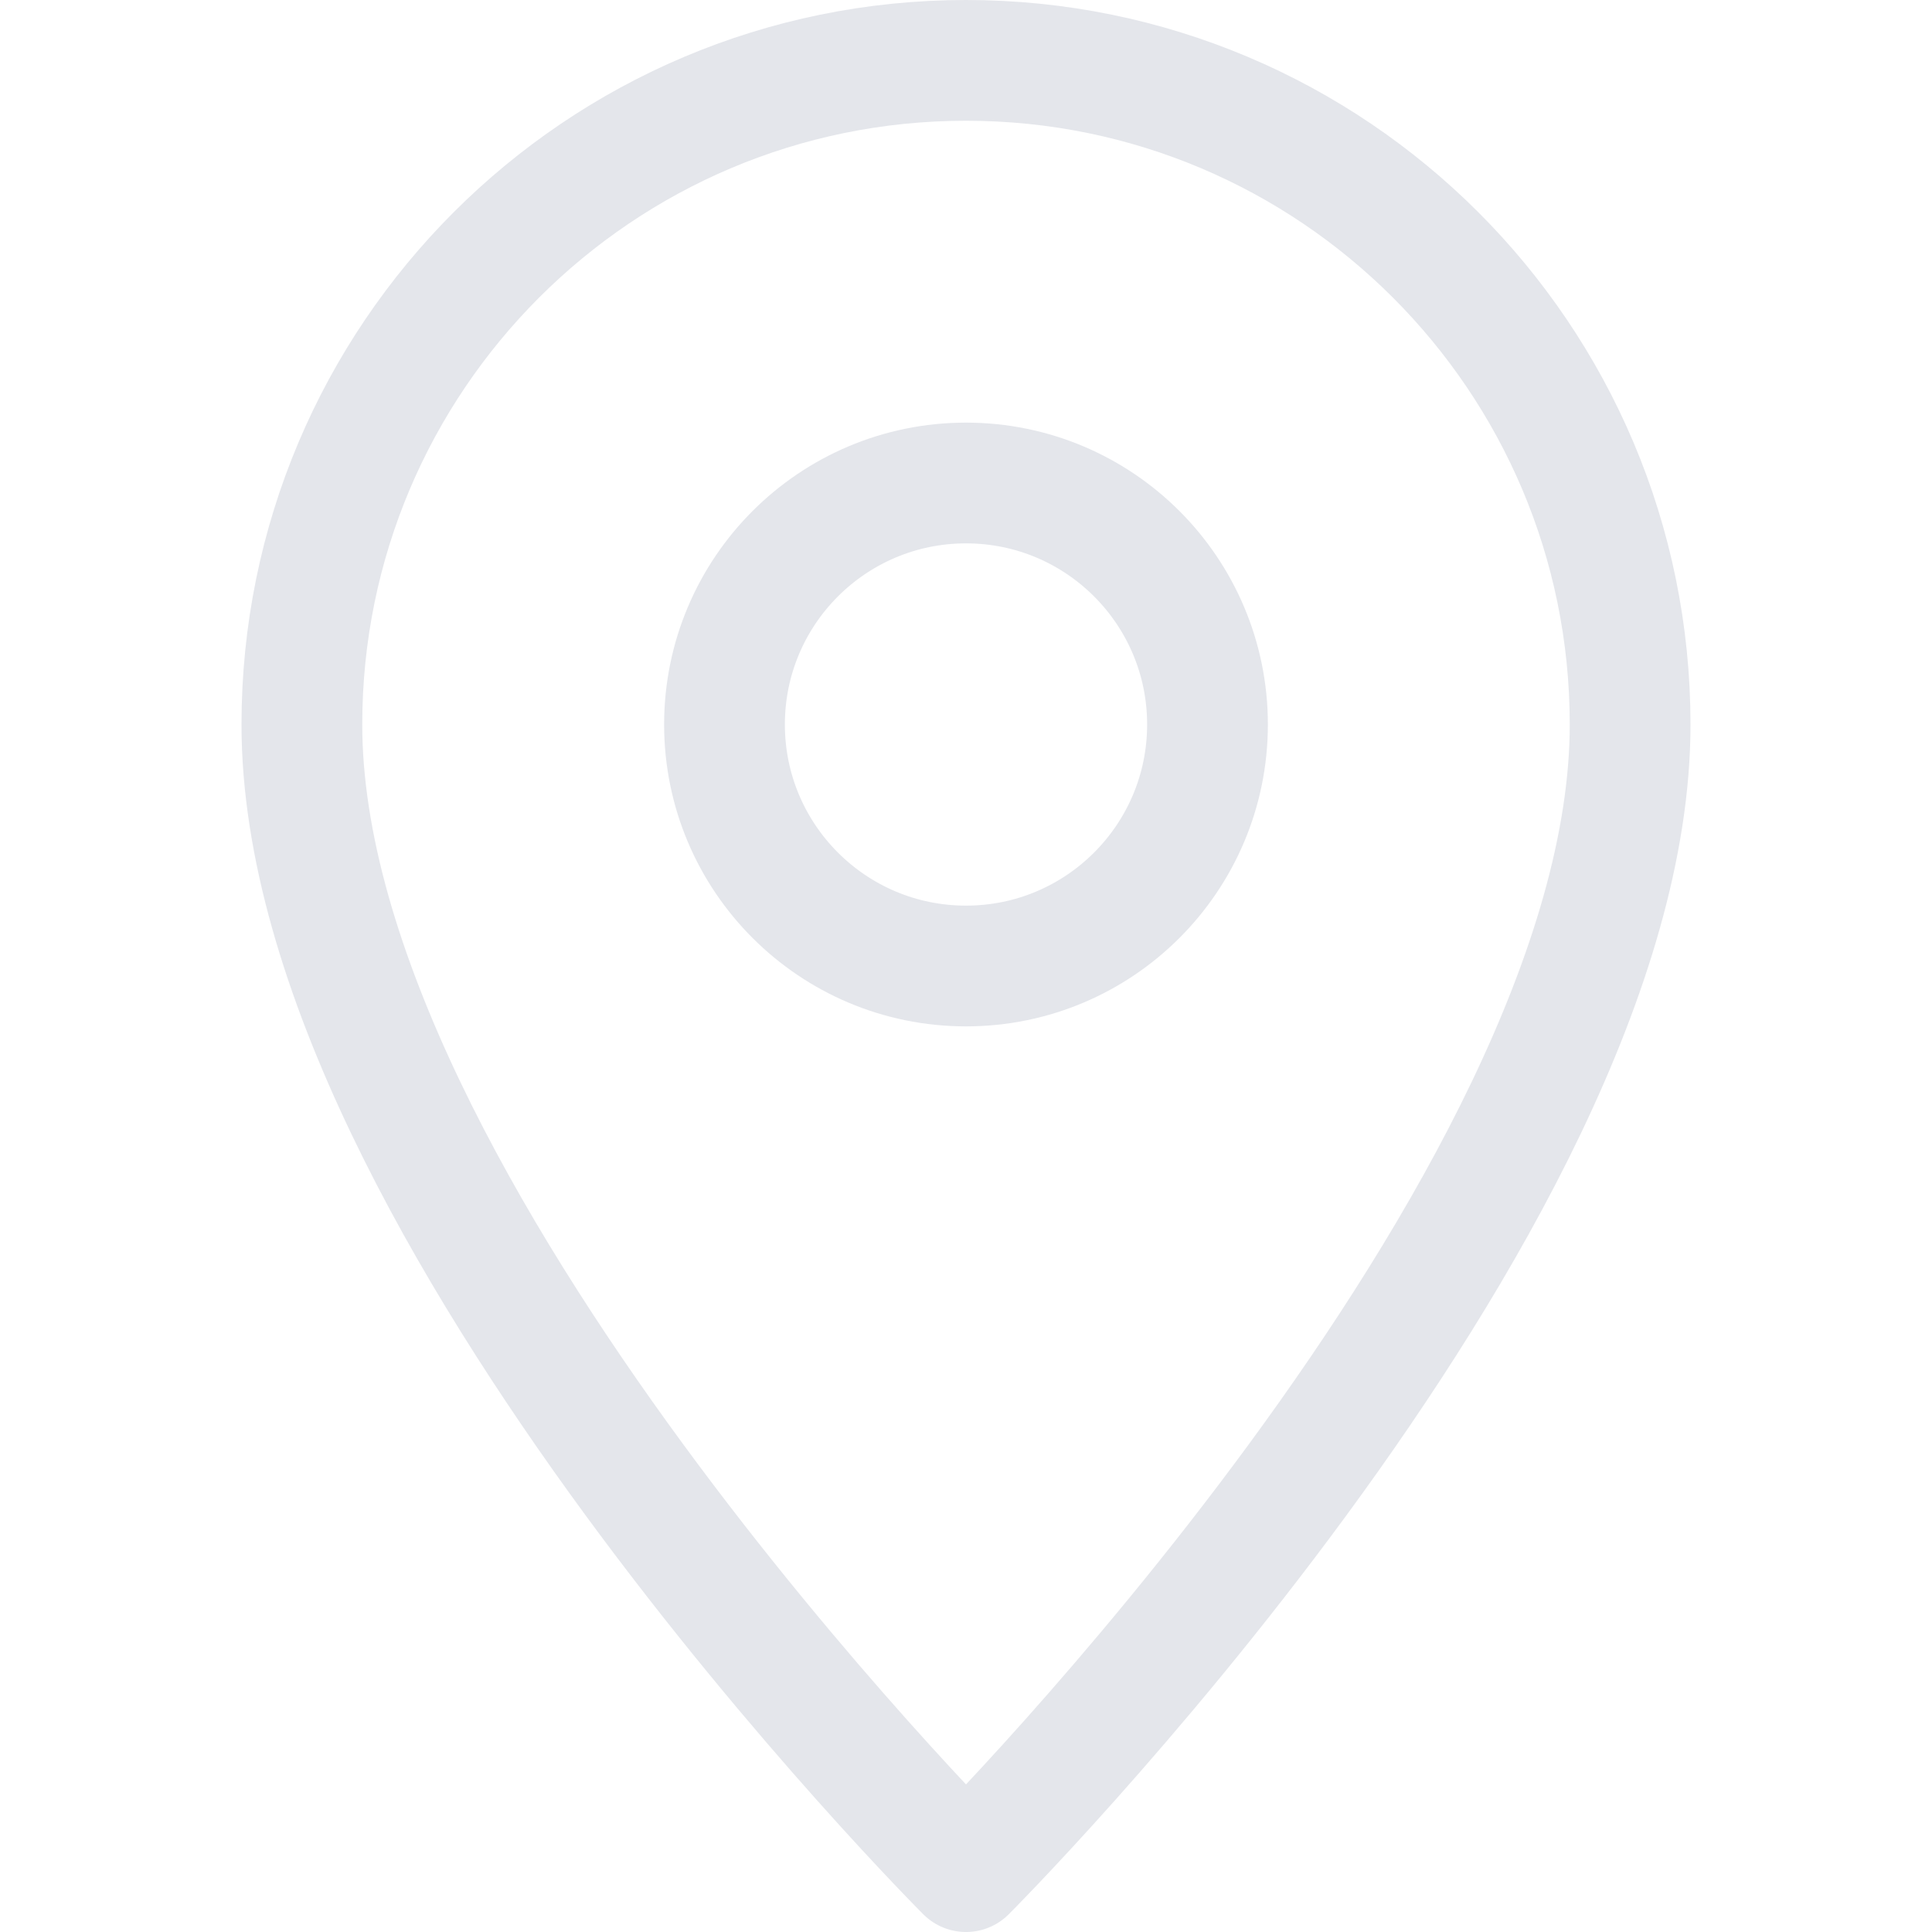
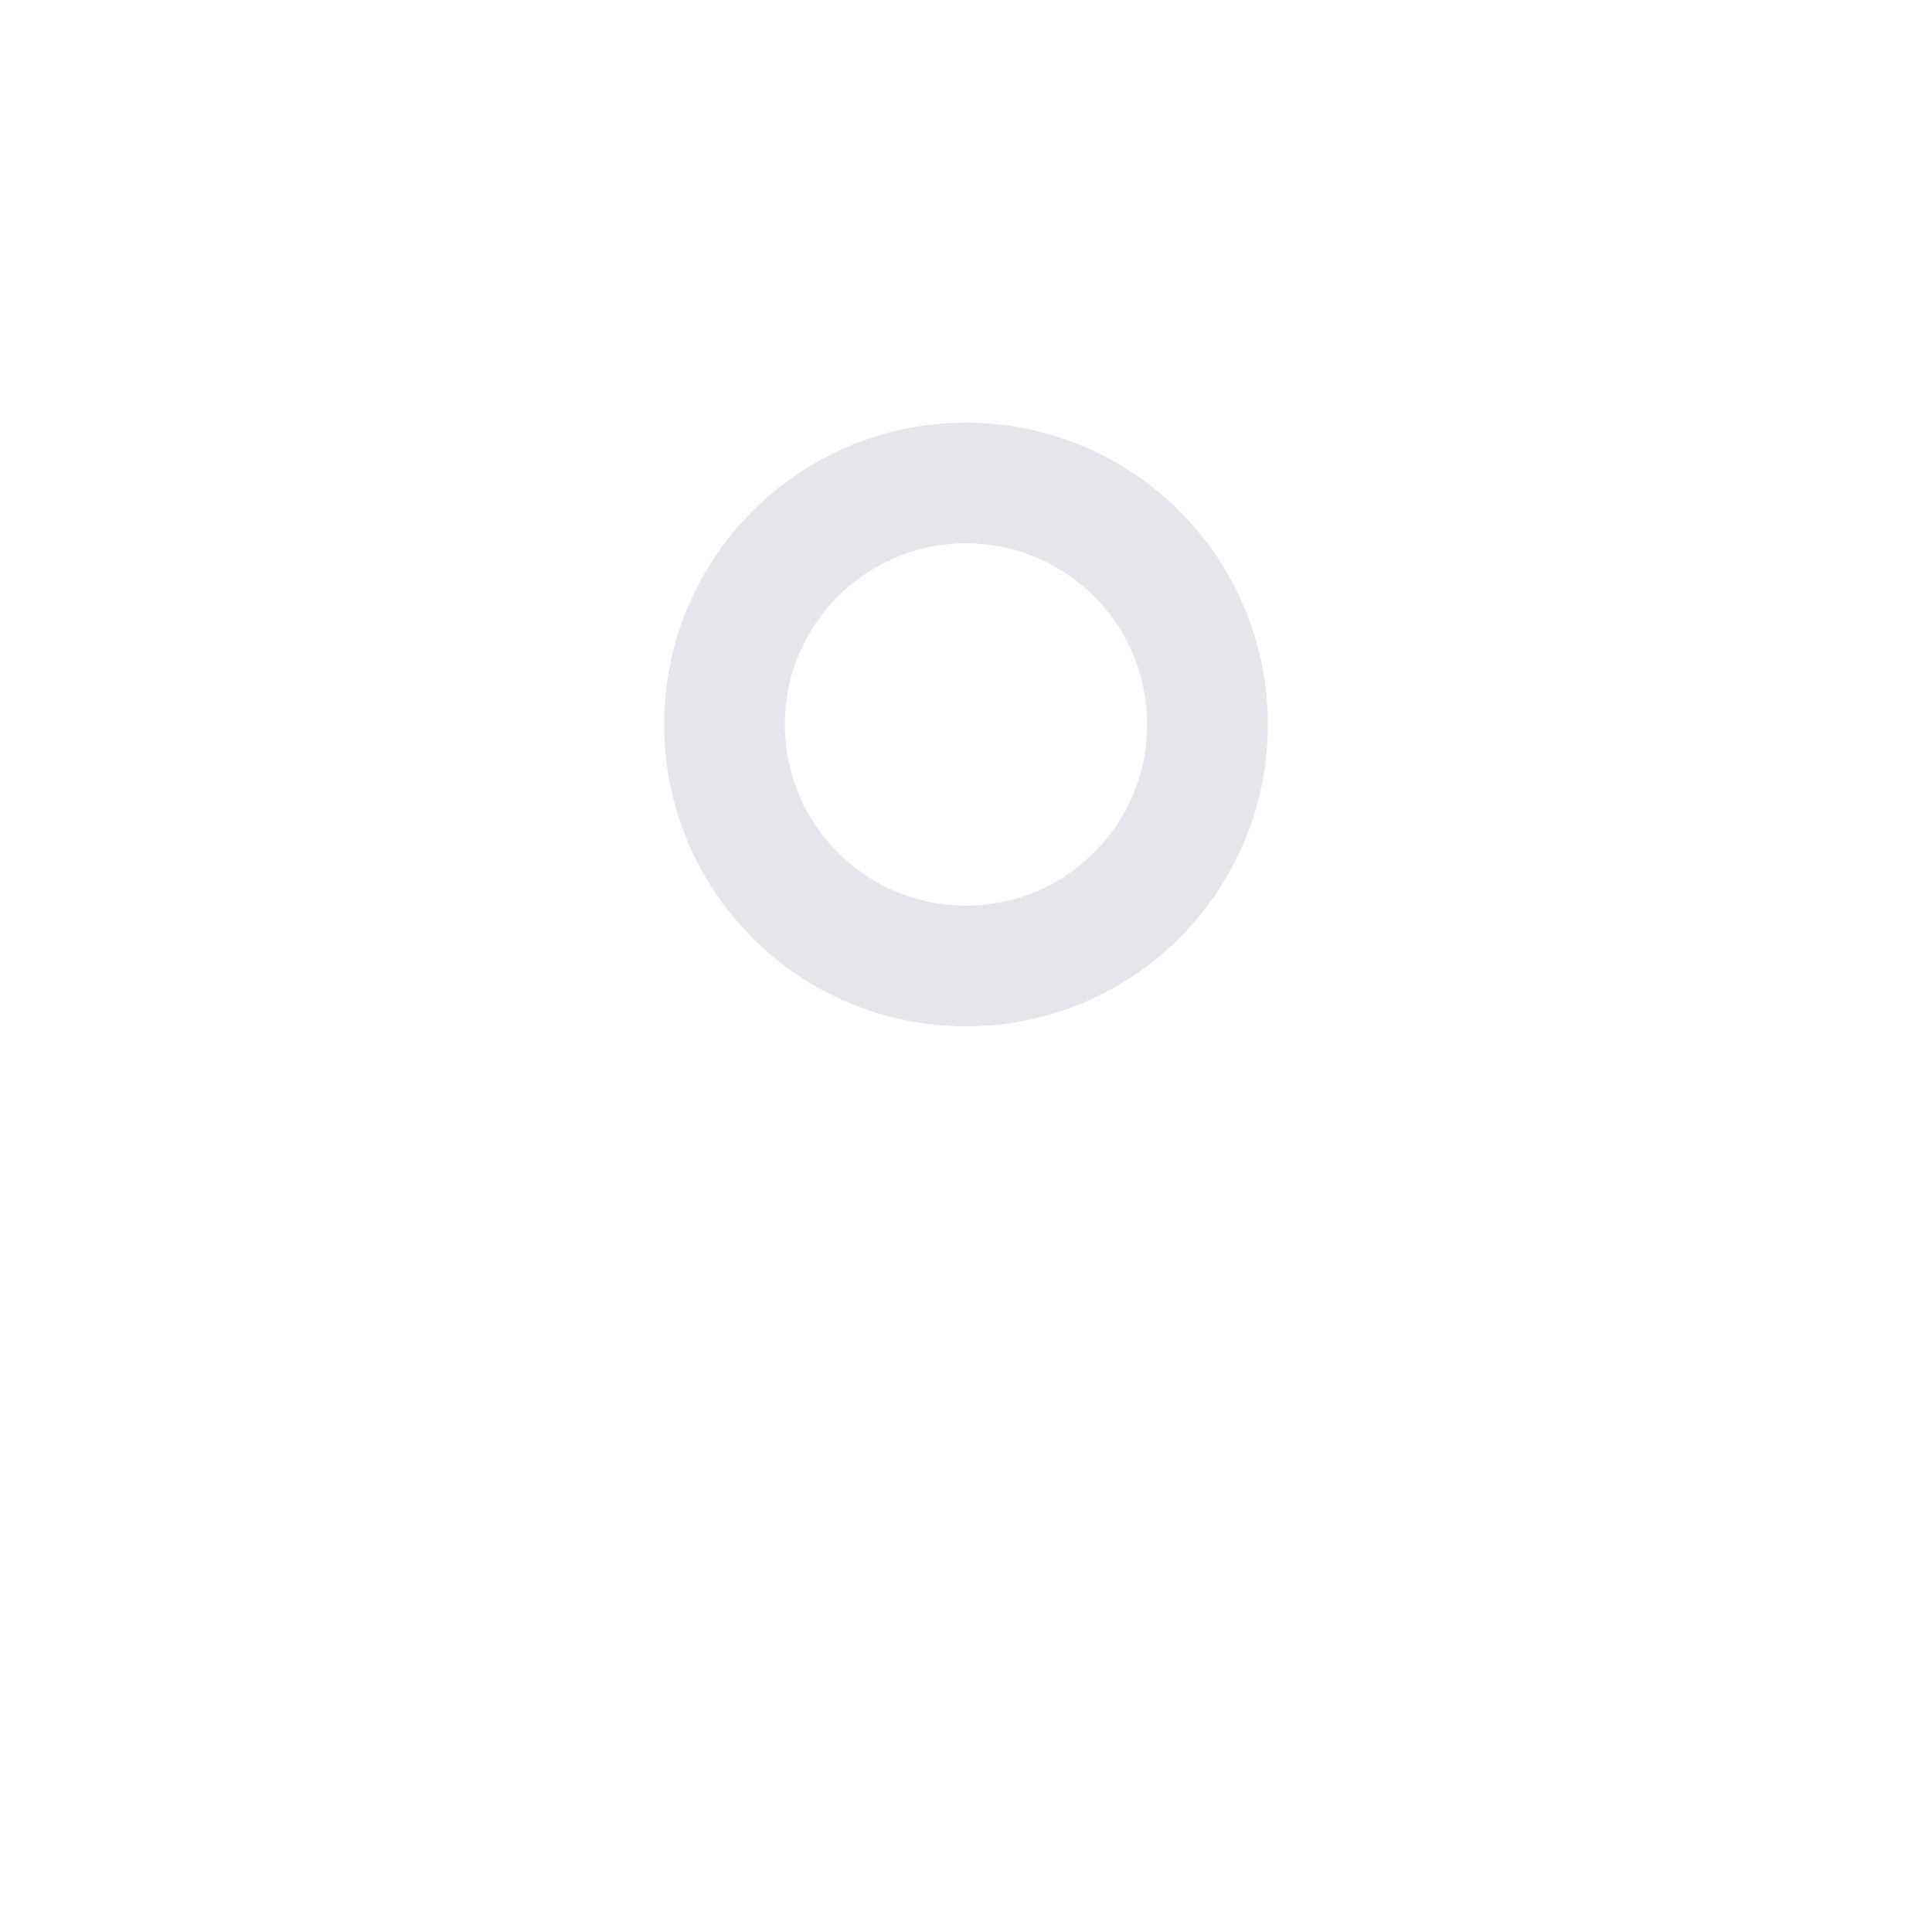
<svg xmlns="http://www.w3.org/2000/svg" enable-background="new 0 0 32 32" id="Stock_cut" version="1.1" viewBox="0 0 32 32" xml:space="preserve">
  <desc />
  <g>
-     <path d="M27,12   c0-6.075-4.925-11-11-11S5,5.925,5,12c0,8,11,19,11,19S27,20,27,12z" fill="none" stroke="#e4e6eb" stroke-linejoin="round" stroke-miterlimit="10" stroke-width="2px" stroke-linecap="butt" original-stroke="#000000" />
    <circle cx="16" cy="12" fill="none" r="4" stroke="#e4e6eb" stroke-linejoin="round" stroke-miterlimit="10" stroke-width="2px" stroke-linecap="butt" original-stroke="#000000" />
  </g>
</svg>